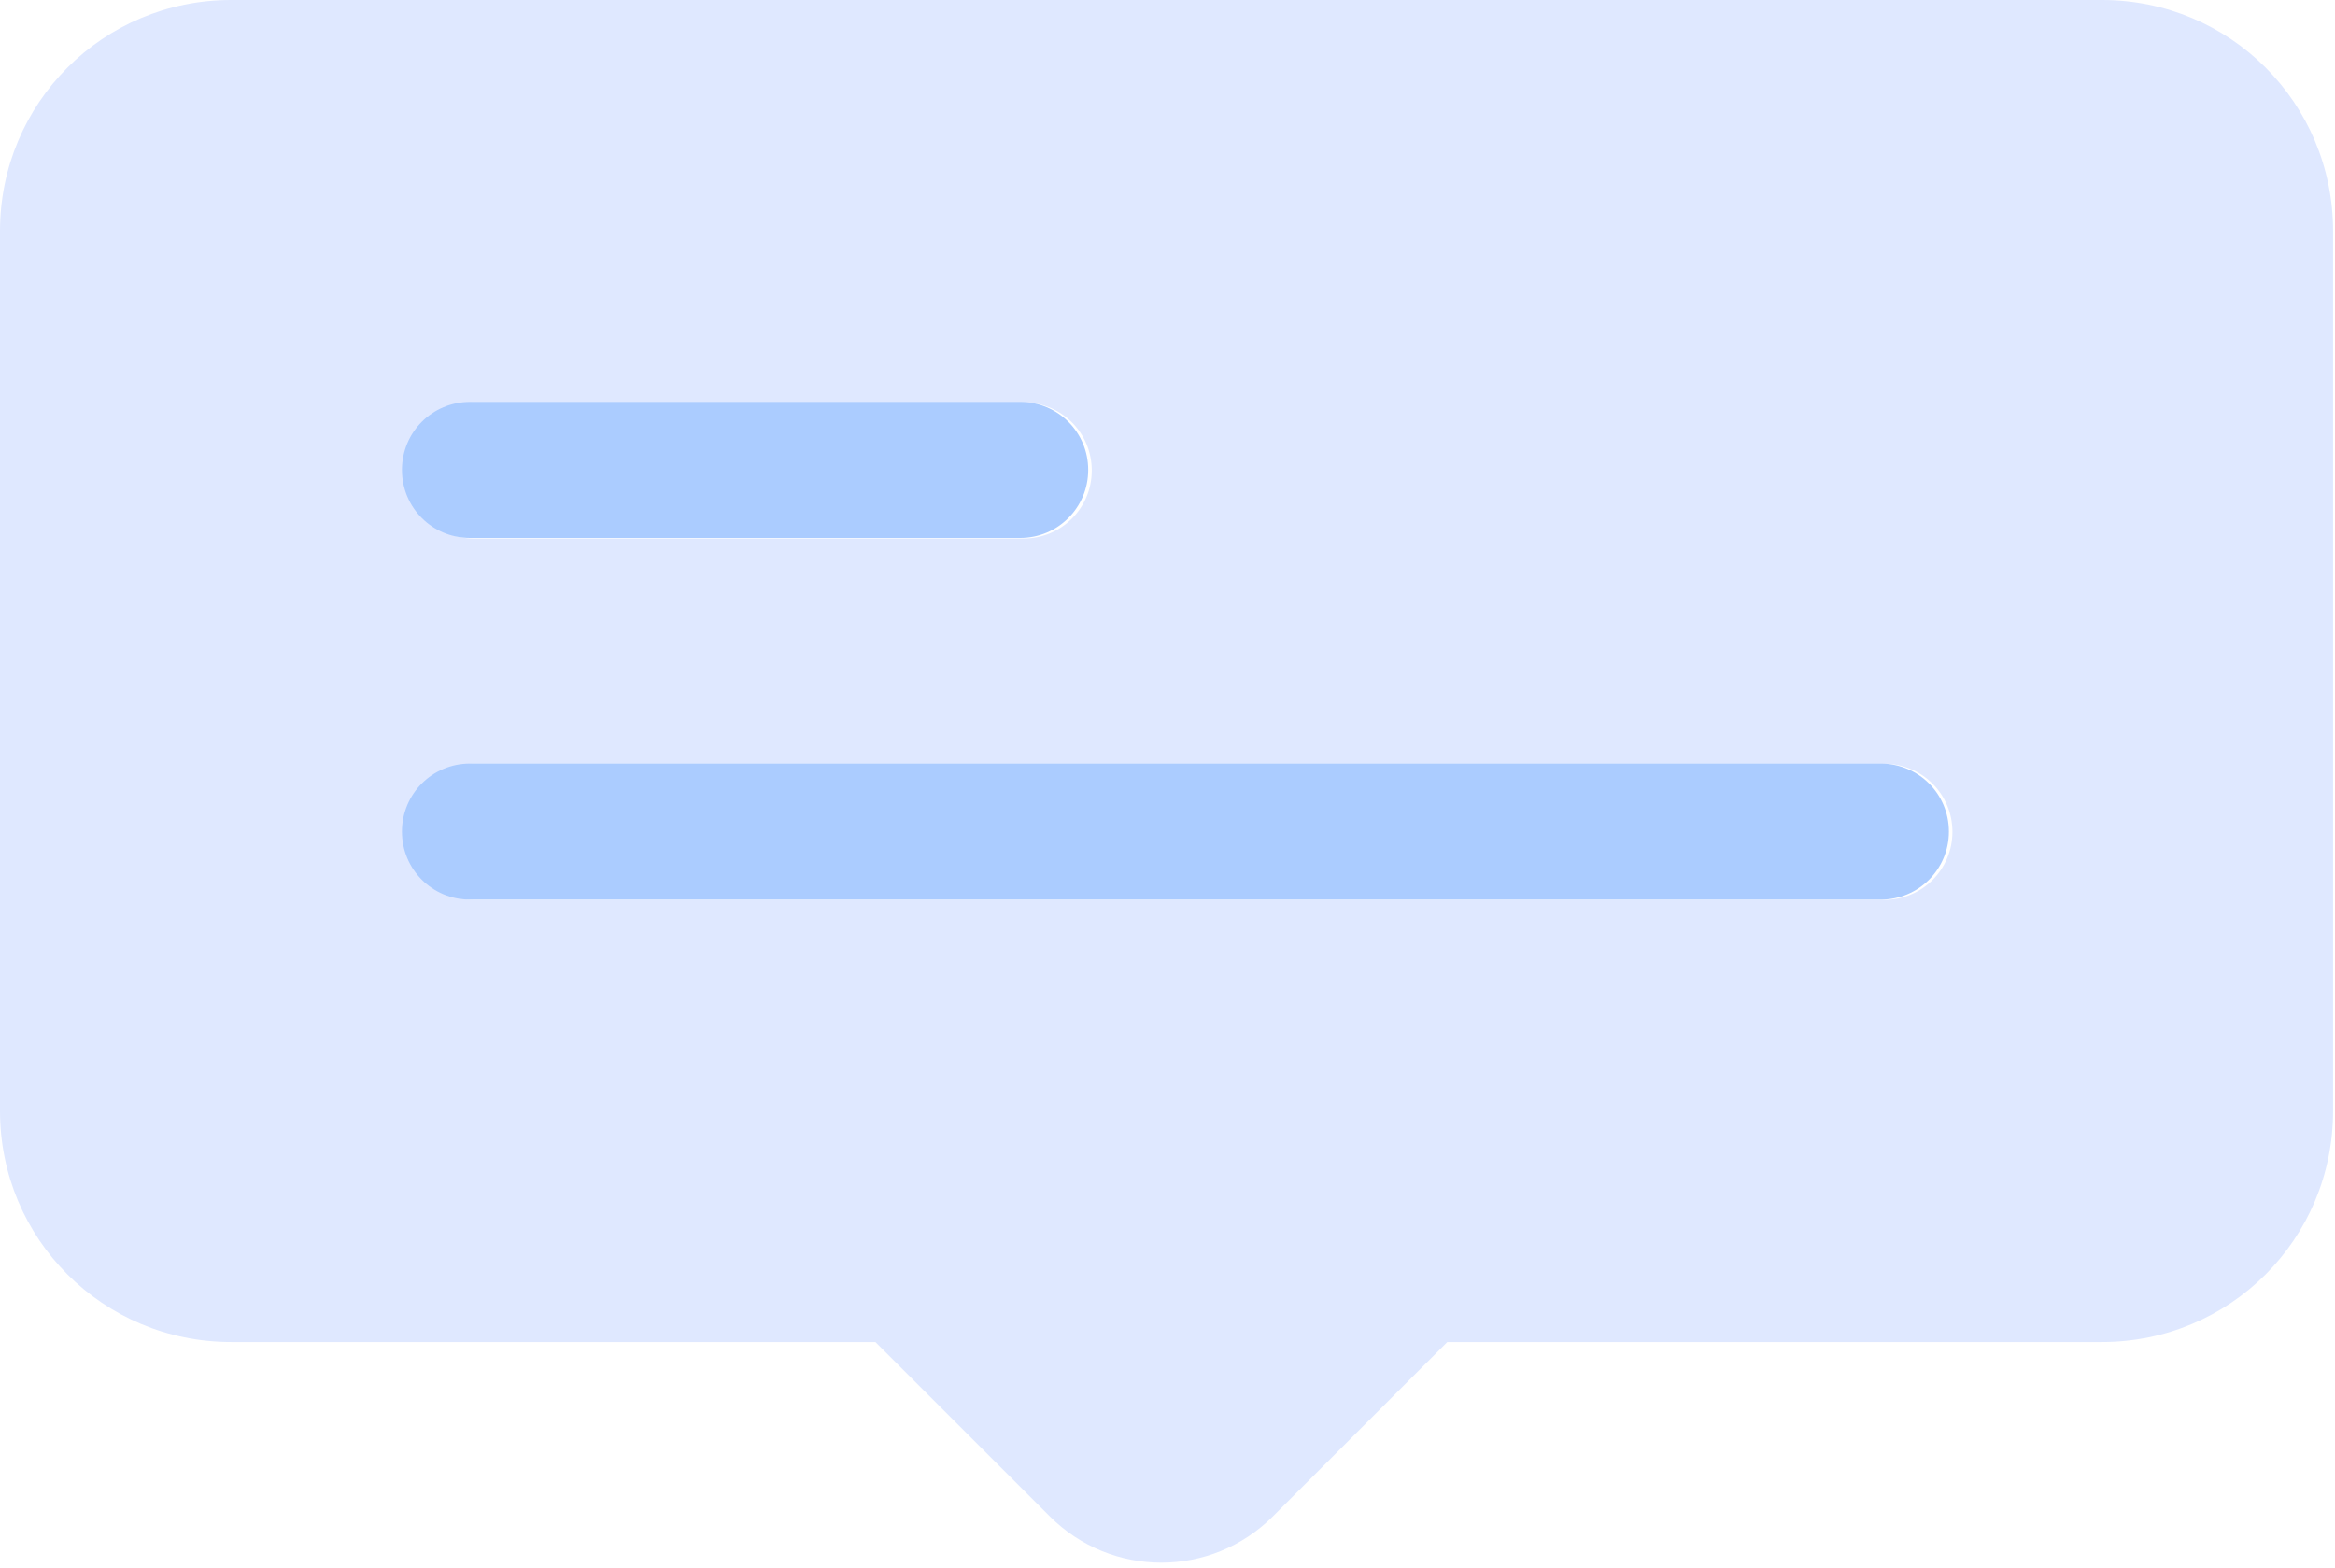
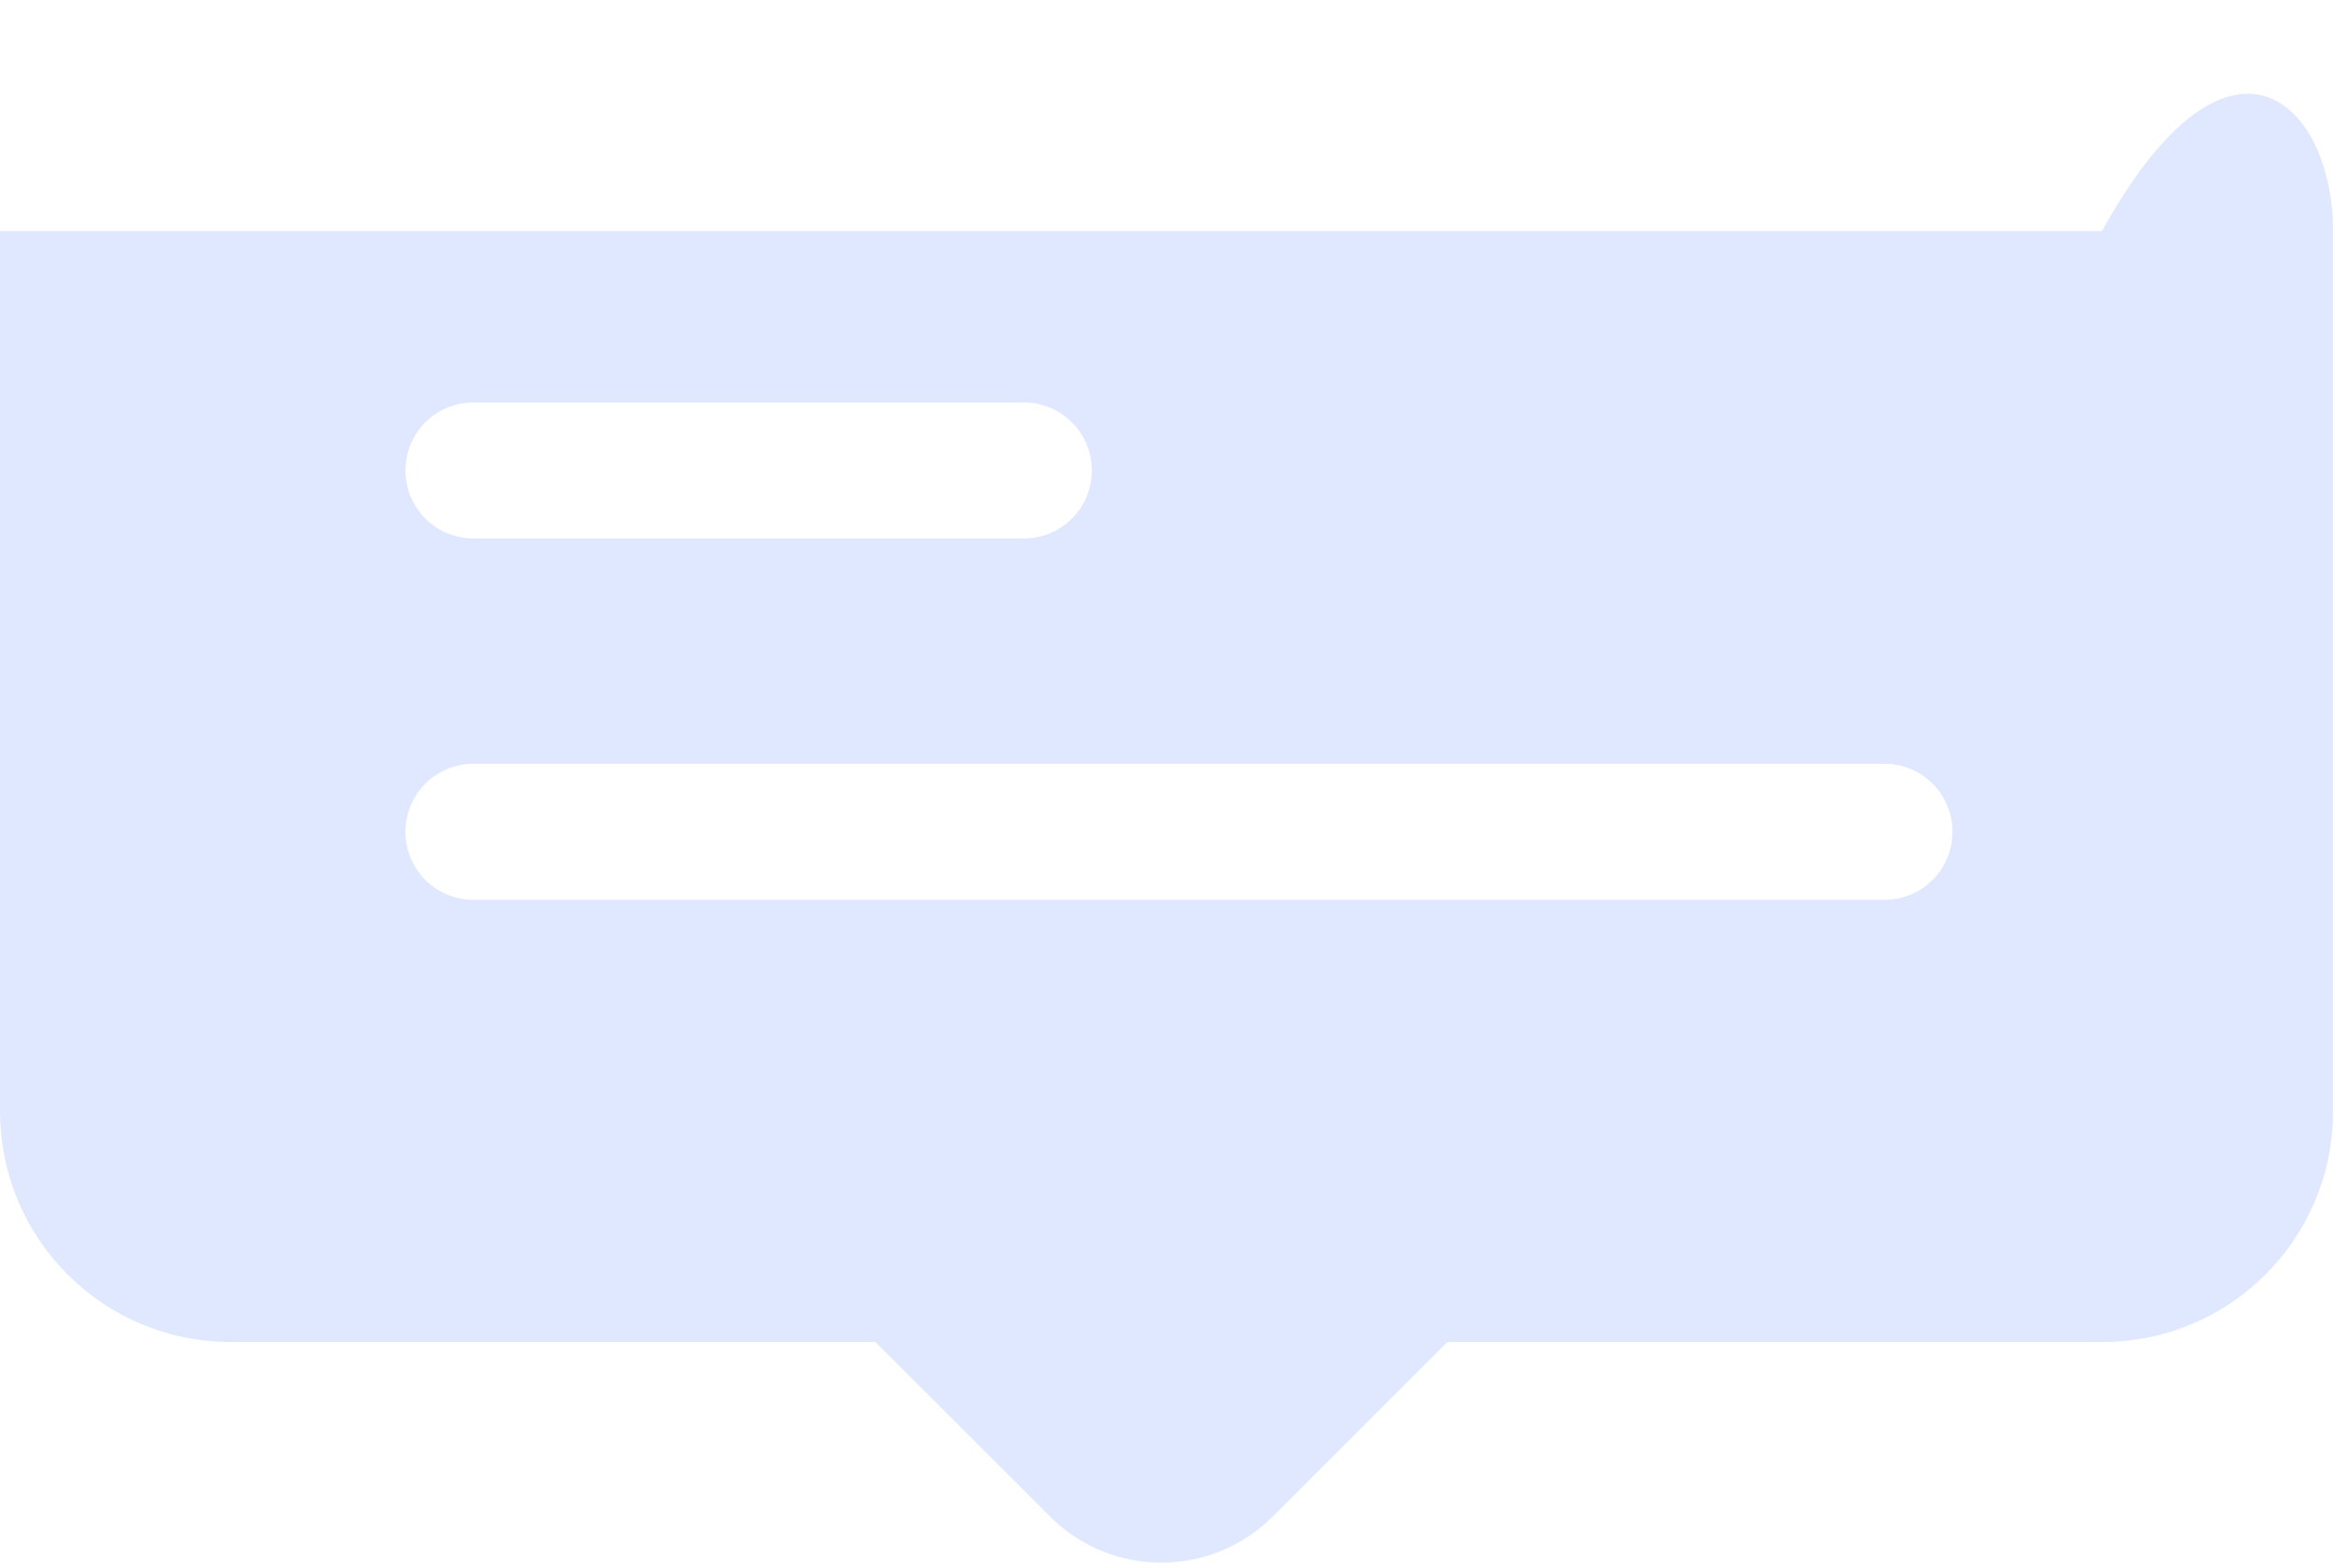
<svg xmlns="http://www.w3.org/2000/svg" width="70" height="47" viewBox="0 0 70 47" fill="none">
-   <path d="M34.815 46.852C33.605 46.852 32.396 46.389 31.469 45.462L26.243 40.237H6.929C3.09 40.237 0 37.147 0 33.308V6.929C0 3.09 3.09 0 6.929 0H63.013C66.852 0 69.942 3.09 69.942 6.929V33.308C69.942 37.147 66.852 40.237 63.013 40.237H43.388L38.162 45.462C37.234 46.389 36.025 46.852 34.815 46.852ZM14.195 22.9C13.065 22.9 12.156 23.81 12.156 24.94C12.156 26.07 13.065 26.979 14.195 26.979H56.491C57.621 26.979 58.531 26.07 58.531 24.94C58.531 23.81 57.621 22.9 56.491 22.9H14.195ZM14.195 12.066C13.065 12.066 12.156 12.976 12.156 14.106C12.156 15.235 13.065 16.145 14.195 16.145H30.69C31.82 16.145 32.73 15.235 32.73 14.106C32.73 12.976 31.82 12.066 30.69 12.066H14.195Z" fill="#DFE8FF" />
-   <path d="M56.385 26.972H14.089C12.959 26.972 12.05 26.063 12.05 24.933C12.05 23.803 12.959 22.894 14.089 22.894H56.385C57.515 22.894 58.425 23.803 58.425 24.933C58.425 26.063 57.515 26.972 56.385 26.972Z" fill="#ABCCFF" />
-   <path d="M30.584 16.128H14.089C12.959 16.128 12.05 15.218 12.05 14.089C12.05 12.959 12.959 12.049 14.089 12.049H30.584C31.714 12.049 32.623 12.959 32.623 14.089C32.623 15.218 31.714 16.128 30.584 16.128Z" fill="#ABCCFF" />
+   <path d="M34.815 46.852C33.605 46.852 32.396 46.389 31.469 45.462L26.243 40.237H6.929C3.09 40.237 0 37.147 0 33.308V6.929H63.013C66.852 0 69.942 3.09 69.942 6.929V33.308C69.942 37.147 66.852 40.237 63.013 40.237H43.388L38.162 45.462C37.234 46.389 36.025 46.852 34.815 46.852ZM14.195 22.9C13.065 22.9 12.156 23.81 12.156 24.94C12.156 26.07 13.065 26.979 14.195 26.979H56.491C57.621 26.979 58.531 26.07 58.531 24.94C58.531 23.81 57.621 22.9 56.491 22.9H14.195ZM14.195 12.066C13.065 12.066 12.156 12.976 12.156 14.106C12.156 15.235 13.065 16.145 14.195 16.145H30.69C31.82 16.145 32.73 15.235 32.73 14.106C32.73 12.976 31.82 12.066 30.69 12.066H14.195Z" fill="#DFE8FF" />
</svg>